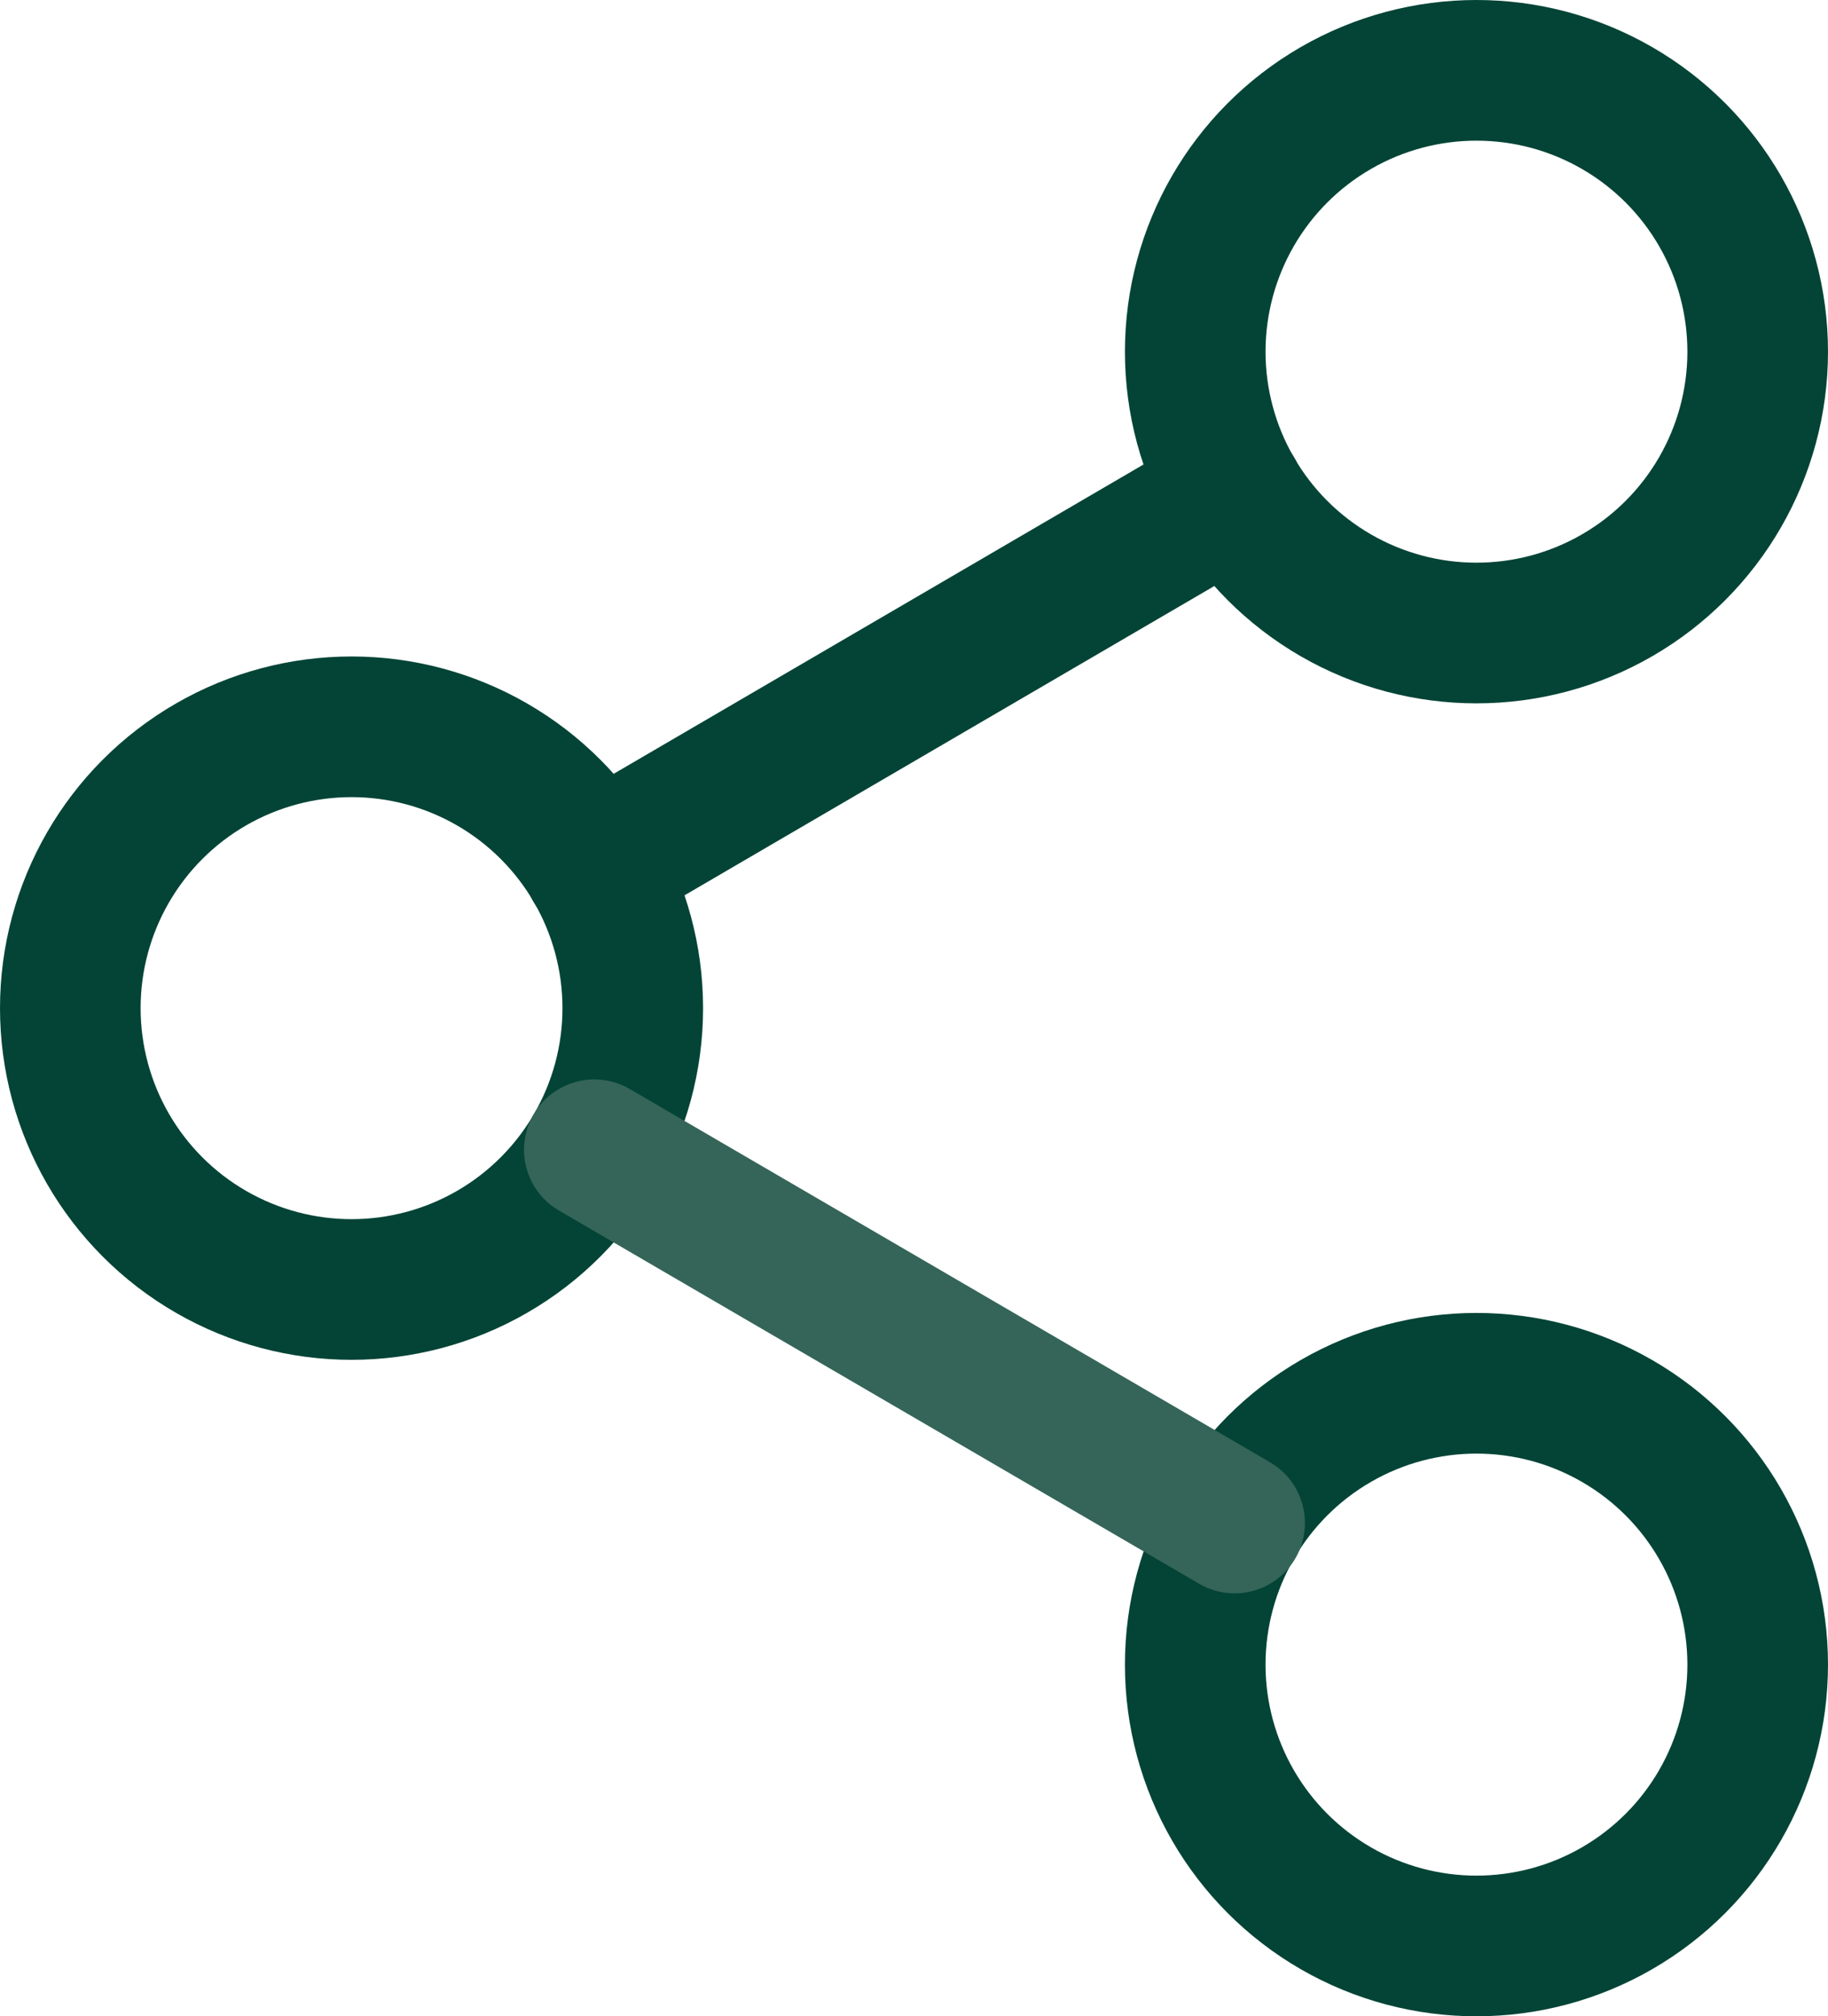
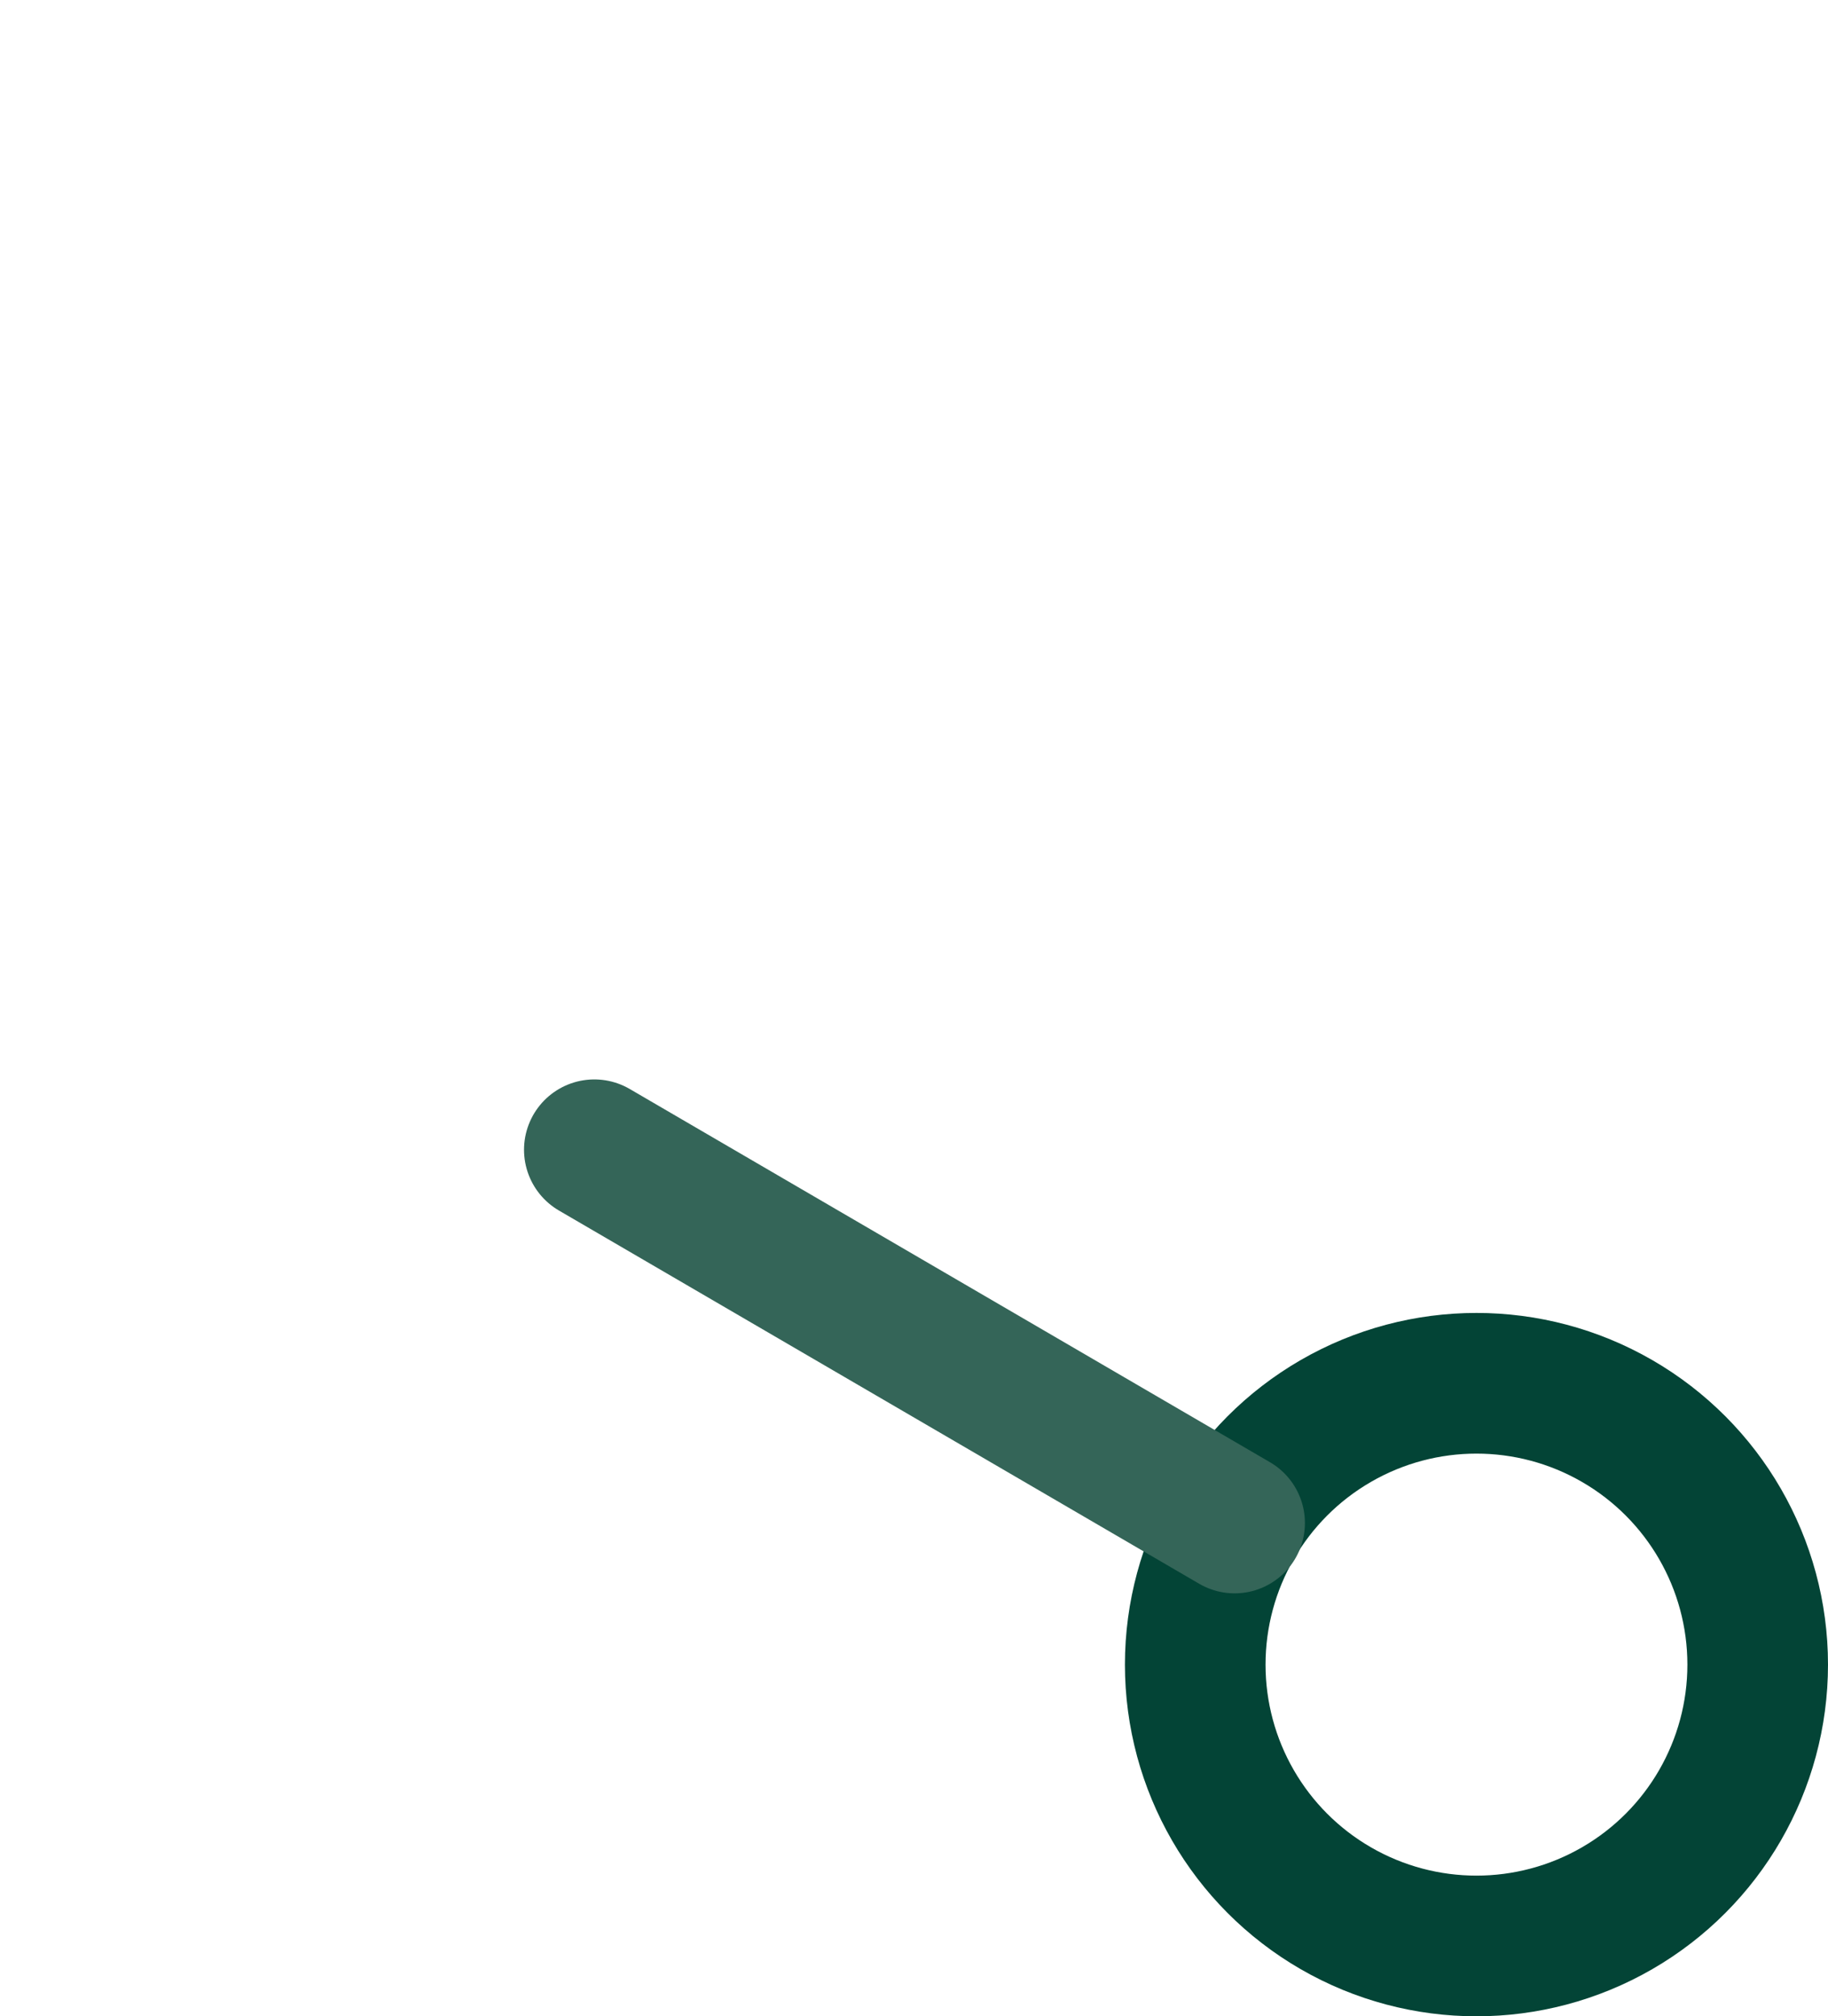
<svg xmlns="http://www.w3.org/2000/svg" width="19.5" height="21.5" viewBox="0 0 19.5 21.5">
  <g id="share-2" transform="translate(-2.25 -1.25)">
-     <circle id="Ellipse_88" data-name="Ellipse 88" cx="3" cy="3" r="3" transform="translate(15 2)" fill="none" stroke="#034436" stroke-linecap="round" stroke-linejoin="round" stroke-width="1.5" />
-     <circle id="Ellipse_89" data-name="Ellipse 89" cx="3" cy="3" r="3" transform="translate(3 9)" fill="none" stroke="#034436" stroke-linecap="round" stroke-linejoin="round" stroke-width="1.5" />
    <circle id="Ellipse_90" data-name="Ellipse 90" cx="3" cy="3" r="3" transform="translate(15 16)" fill="none" stroke="#034436" stroke-linecap="round" stroke-linejoin="round" stroke-width="1.5" />
    <line id="Line_133" data-name="Line 133" x2="6.83" y2="3.98" transform="translate(8.59 13.51)" fill="none" stroke="#346558" stroke-linecap="round" stroke-linejoin="round" stroke-width="1.5" />
-     <line id="Line_134" data-name="Line 134" x1="6.82" y2="3.98" transform="translate(8.59 6.51)" fill="none" stroke="#034436" stroke-linecap="round" stroke-linejoin="round" stroke-width="1.5" />
  </g>
</svg>